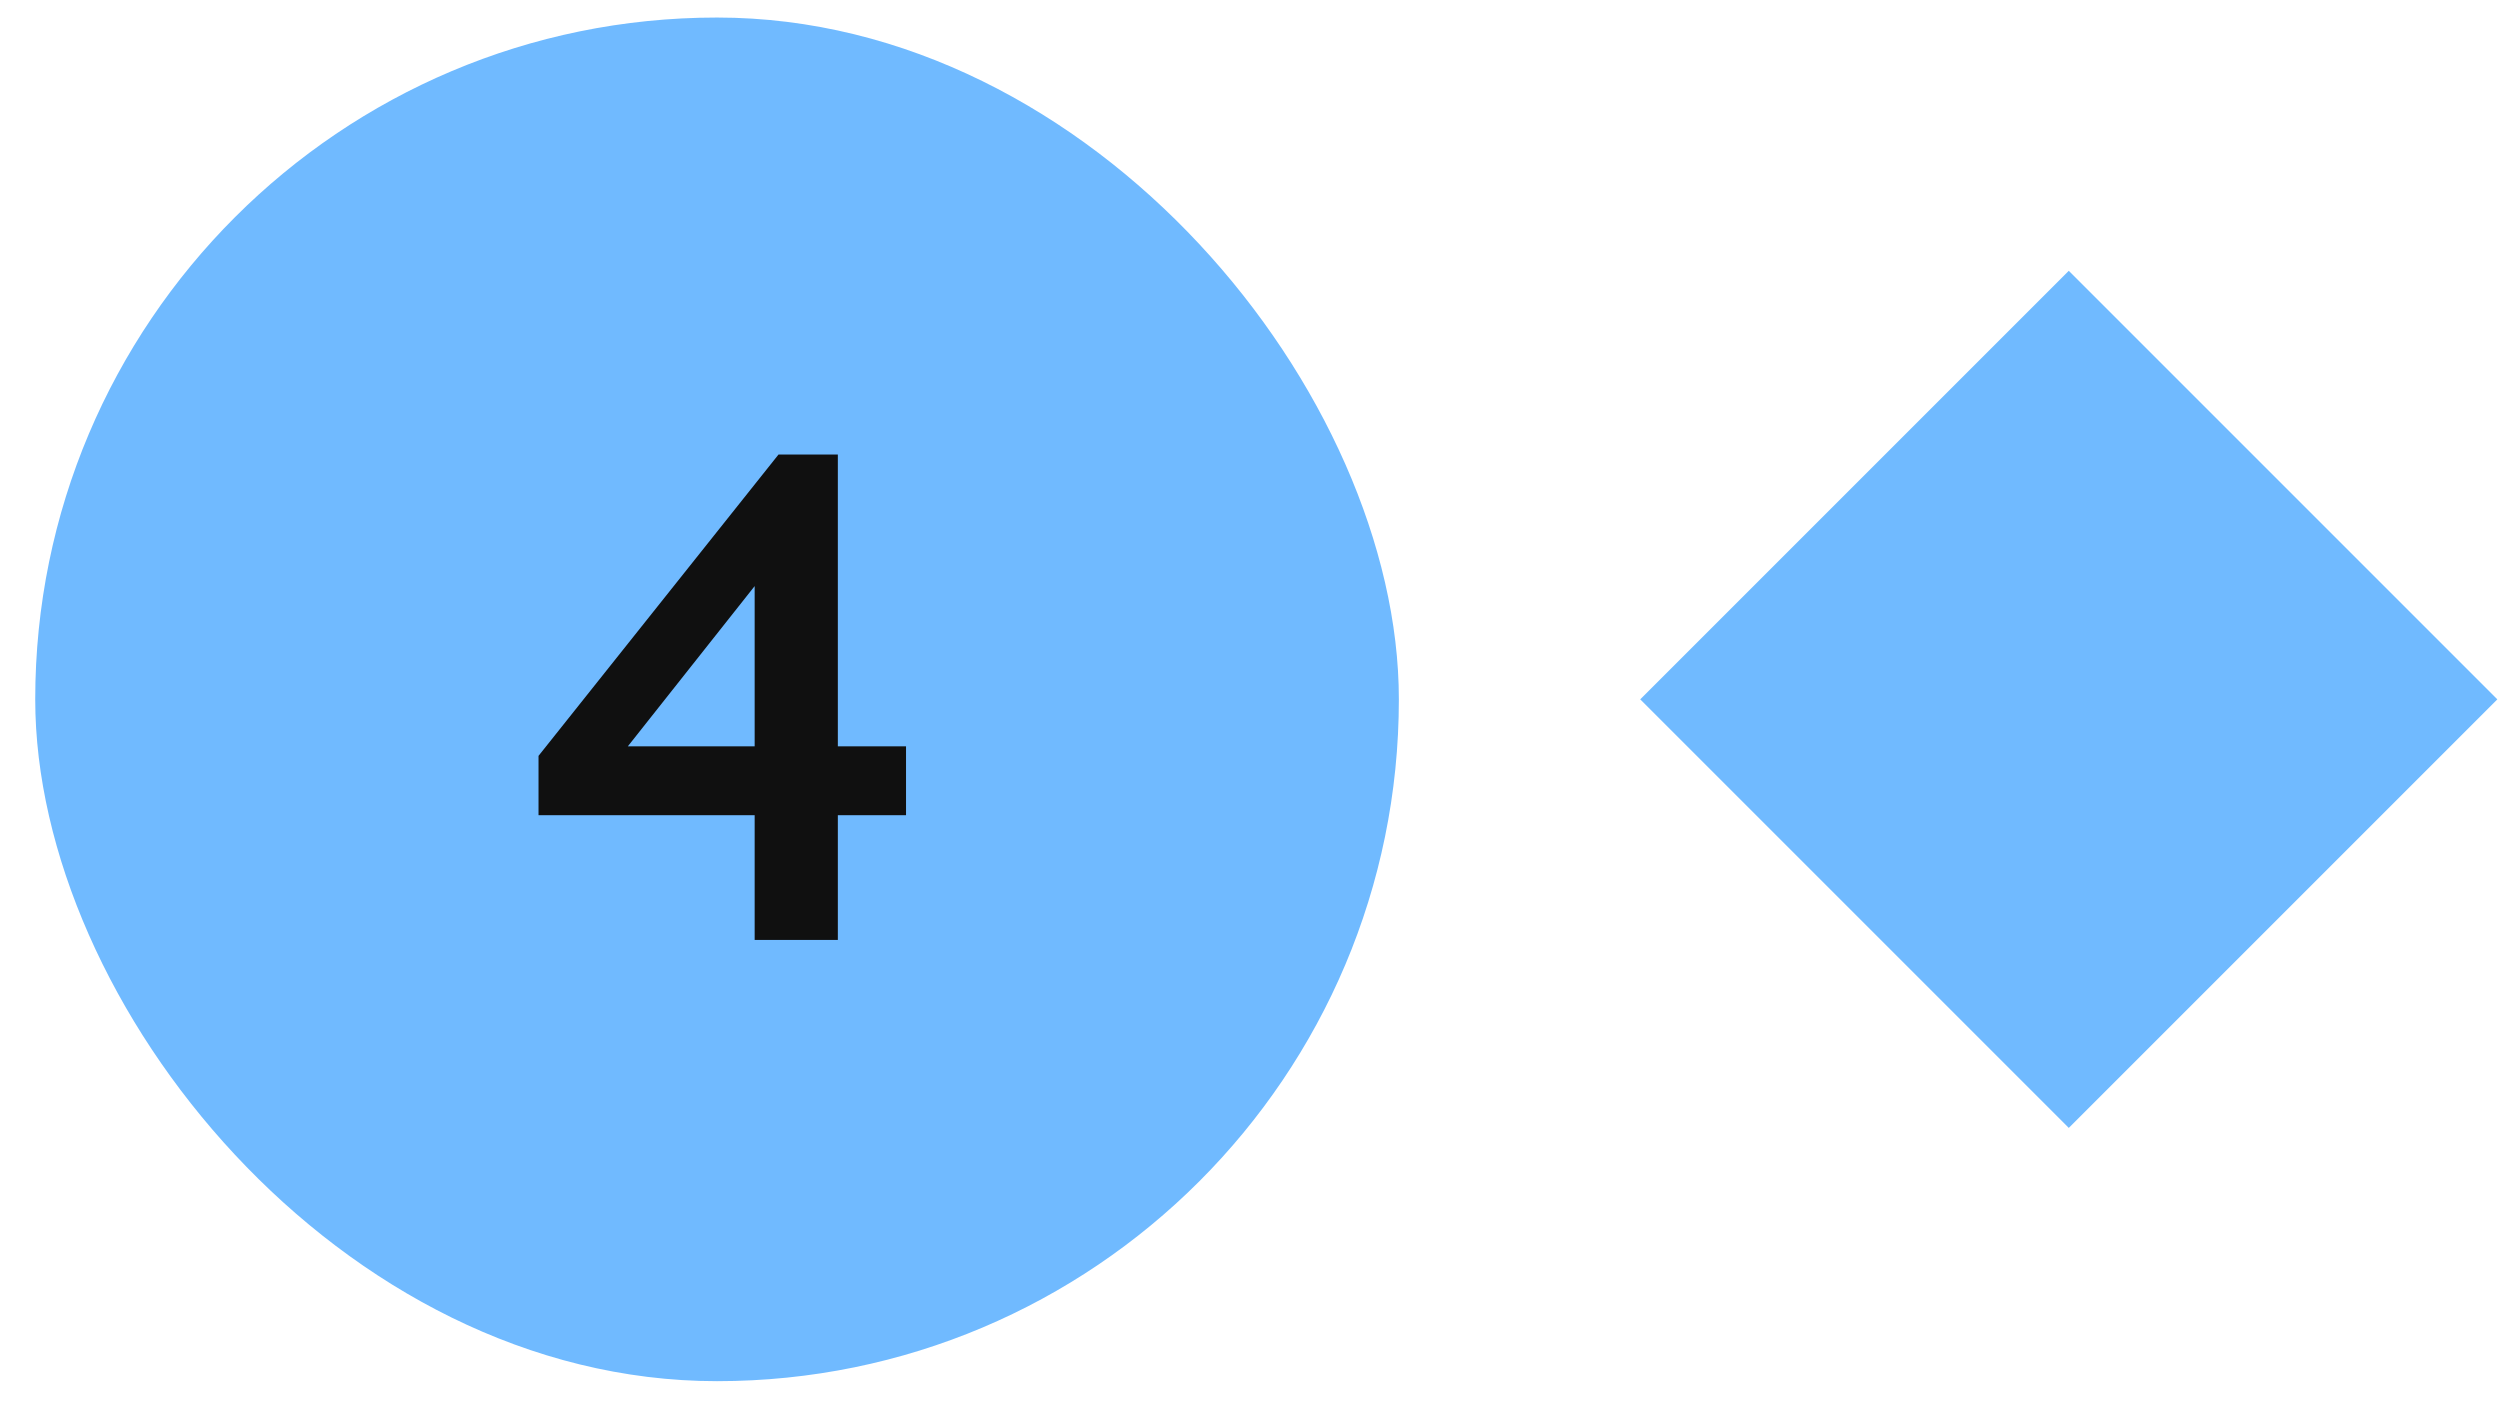
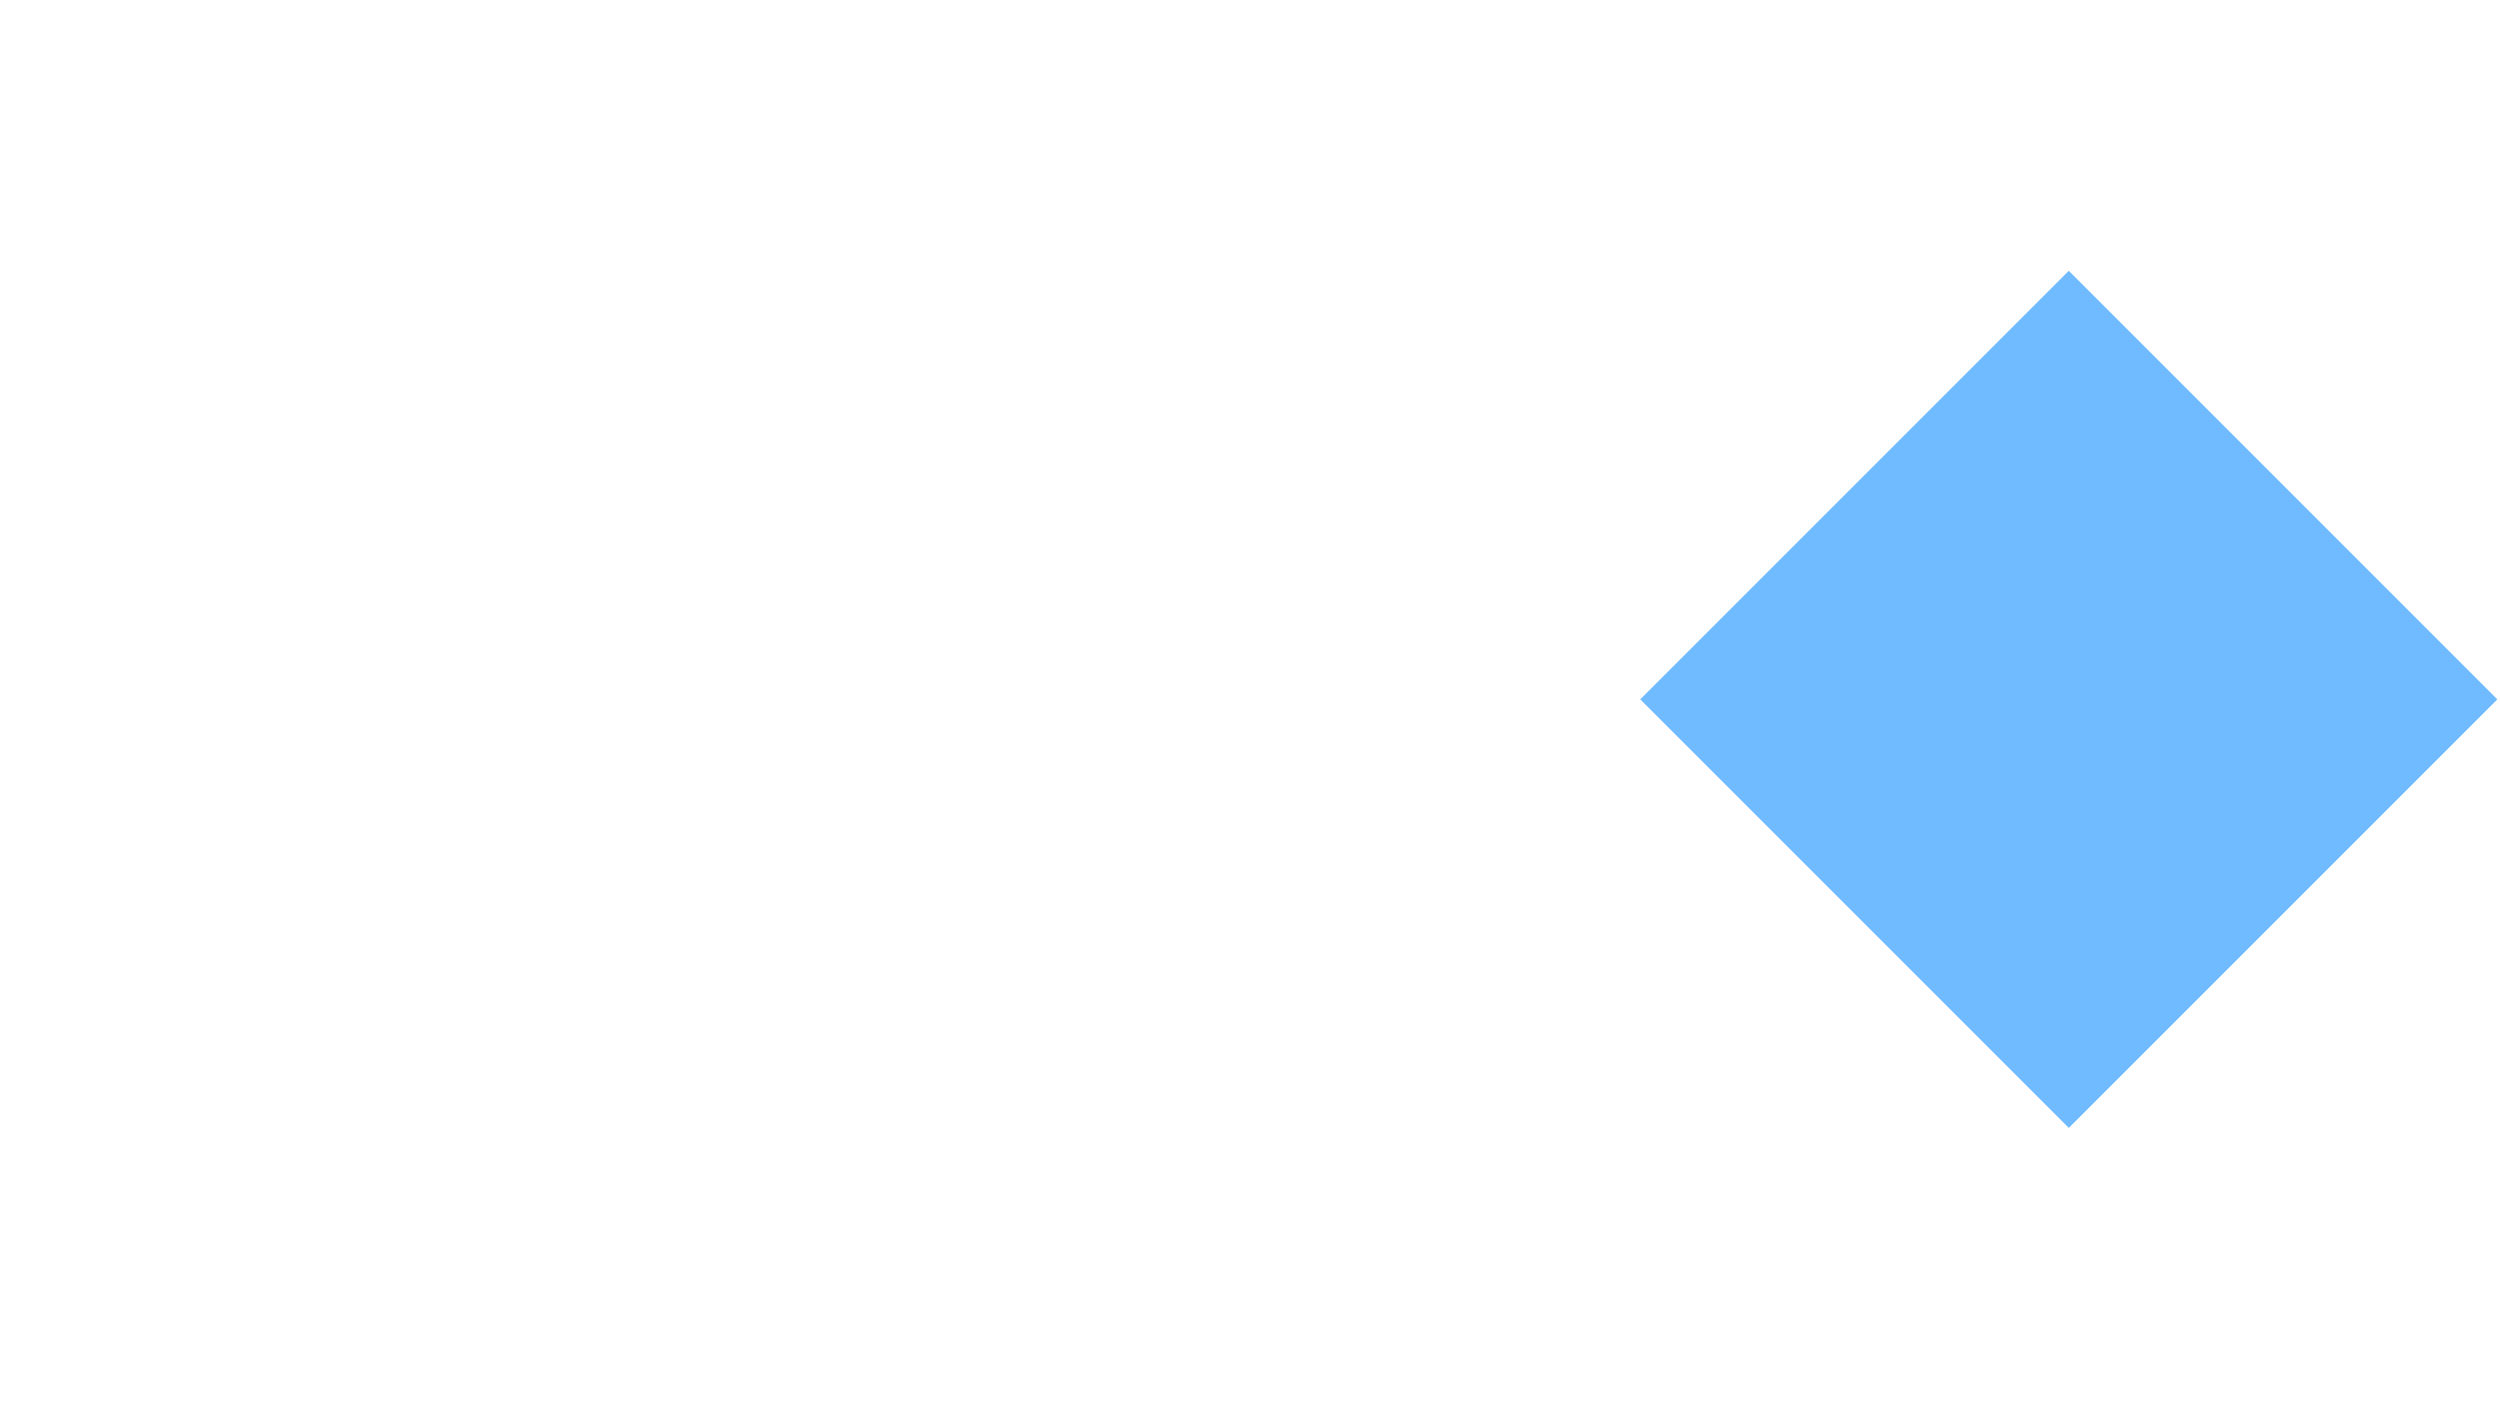
<svg xmlns="http://www.w3.org/2000/svg" width="66" height="37" viewBox="0 0 66 37" fill="none">
-   <rect x="0.93" y="0.463" width="36" height="36" rx="18" fill="#70BAFF" />
  <g filter="url(#filter0_d_6411_289)">
-     <path d="M19.923 24.815V21.521H14.217V19.955L20.553 11.999H22.119V19.703H23.919V21.521H22.119V24.815H19.923ZM16.575 19.703H19.923V15.473L16.575 19.703Z" fill="#101010" />
-   </g>
+     </g>
  <rect x="43.302" y="18.463" width="16" height="16" transform="rotate(-45 43.302 18.463)" fill="#70BAFF" />
  <defs>
    <filter id="filter0_d_6411_289" x="13.077" y="10.859" width="11.982" height="15.096" filterUnits="userSpaceOnUse" color-interpolation-filters="sRGB">
      <feGaussianBlur stdDeviation="0.57" />
    </filter>
  </defs>
</svg>